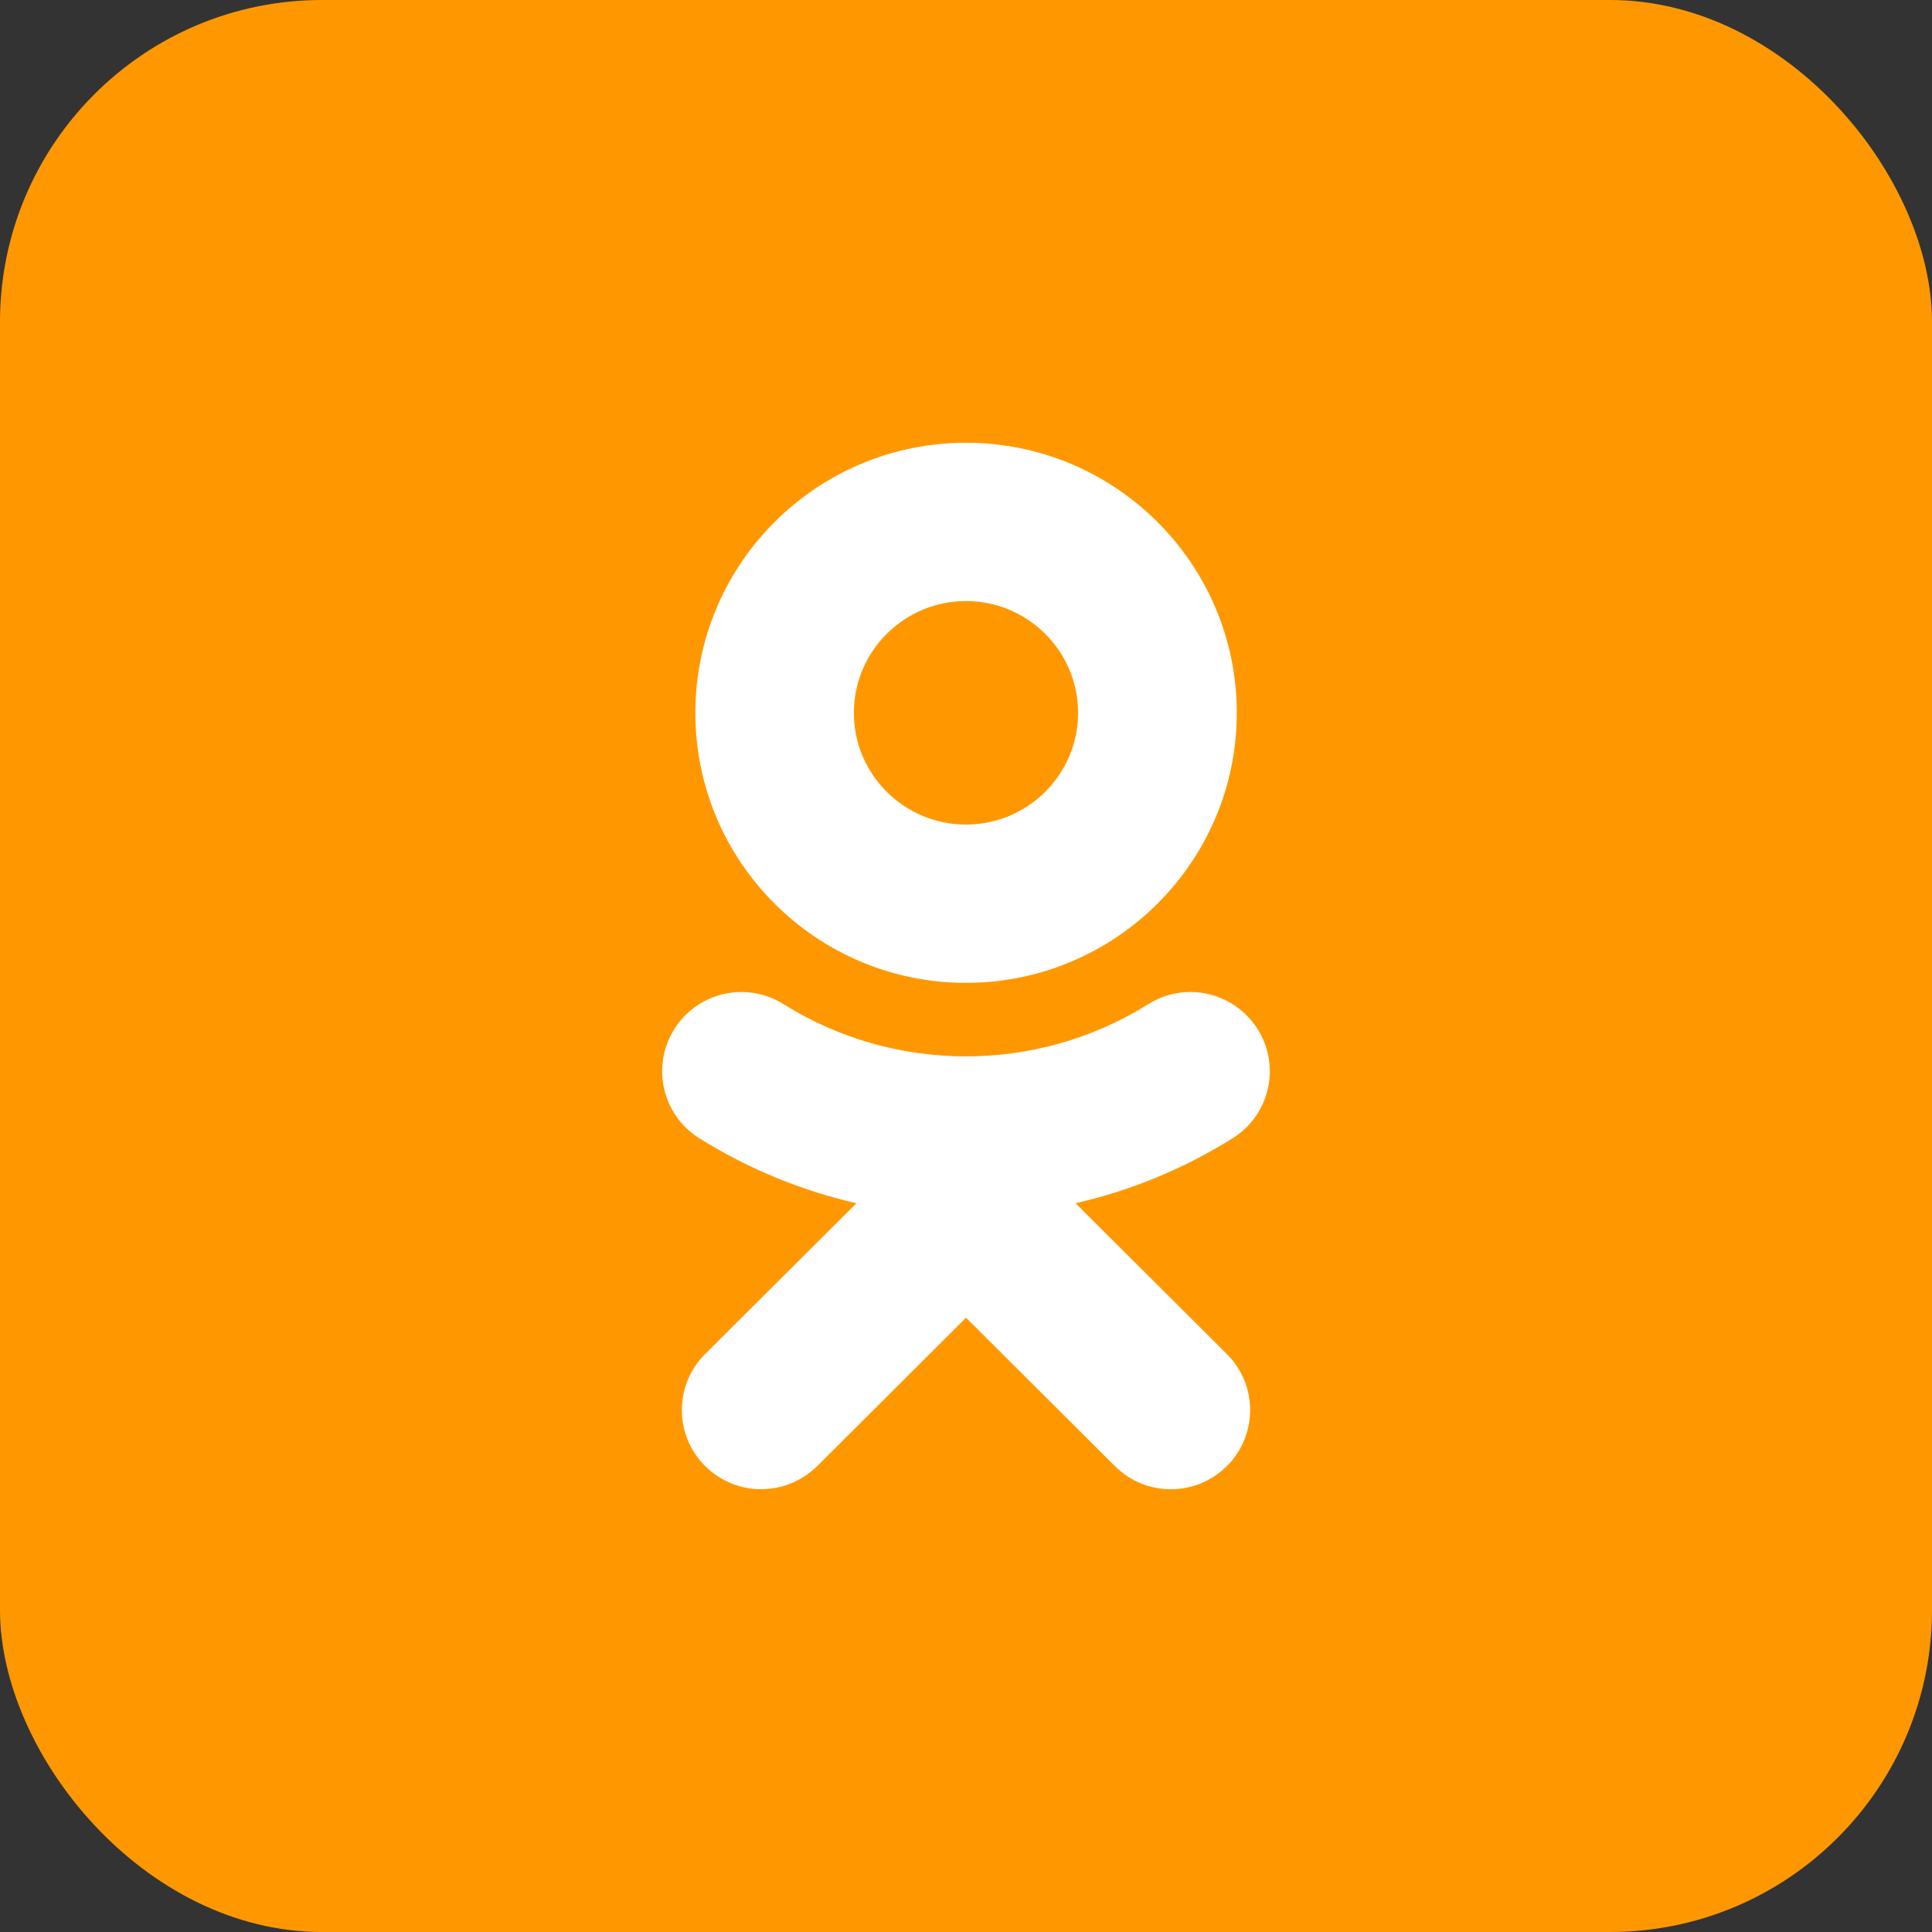
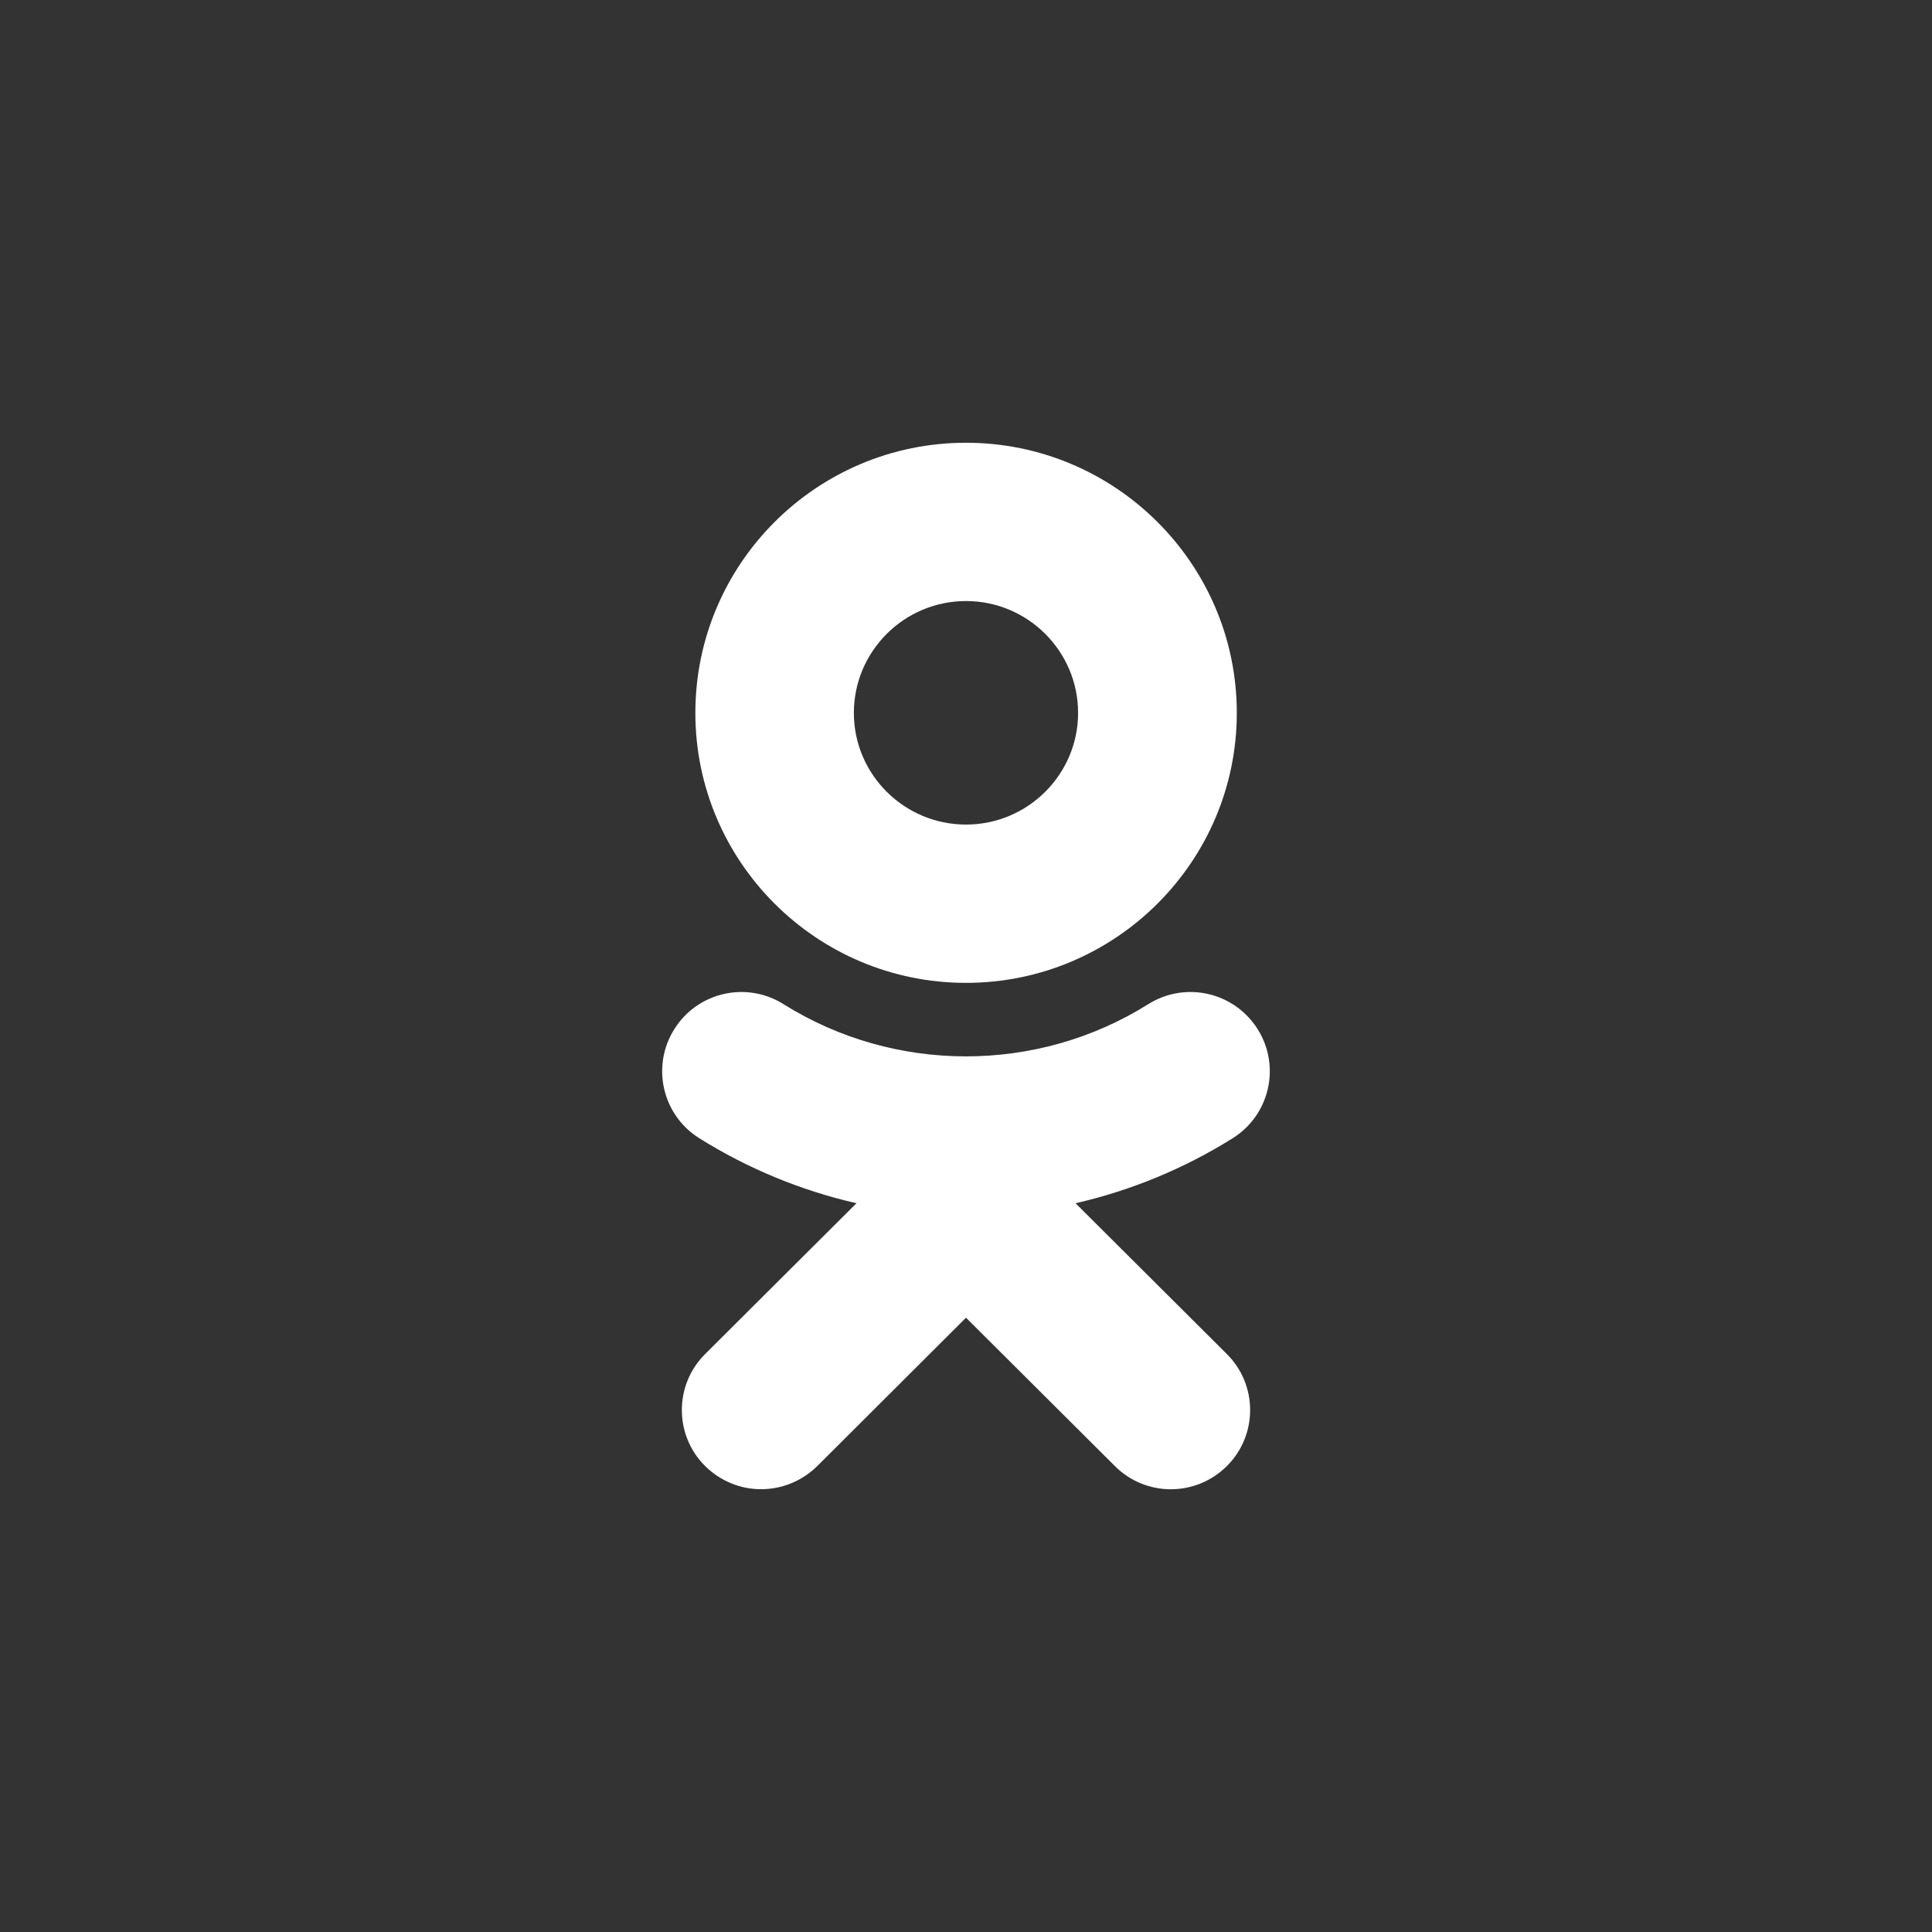
<svg xmlns="http://www.w3.org/2000/svg" width="48" height="48" viewBox="0 0 48 48" fill="none">
  <rect x="0" y="0" width="48" height="48" fill="#333333" stroke="none" />
-   <rect width="48" height="48" rx="8" fill="#FF9800" />
  <path d="M24 14.933C25.536 14.933 26.785 16.18 26.785 17.712C26.785 19.24 25.536 20.486 24 20.486C22.463 20.486 21.214 19.24 21.214 17.712C21.214 16.18 22.463 14.933 24 14.933ZM24 24.419C27.711 24.419 30.728 21.41 30.728 17.712C30.728 14.01 27.711 11 24 11C20.288 11 17.276 14.01 17.276 17.712C17.276 21.41 20.288 24.419 24 24.419ZM26.721 29.894C28.09 29.581 29.409 29.04 30.626 28.279C31.547 27.702 31.825 26.488 31.246 25.569C30.663 24.646 29.451 24.369 28.525 24.95C25.772 26.677 22.227 26.677 19.469 24.95C18.549 24.369 17.331 24.646 16.753 25.569C16.175 26.488 16.452 27.702 17.373 28.279C18.59 29.04 19.909 29.581 21.279 29.894L17.517 33.643C16.748 34.409 16.748 35.656 17.517 36.422C17.905 36.805 18.405 36.999 18.909 36.999C19.414 36.999 19.918 36.805 20.307 36.422L24 32.738L27.697 36.422C28.465 37.193 29.71 37.193 30.483 36.422C31.251 35.656 31.251 34.409 30.483 33.643L26.721 29.894Z" fill="white" />
</svg>